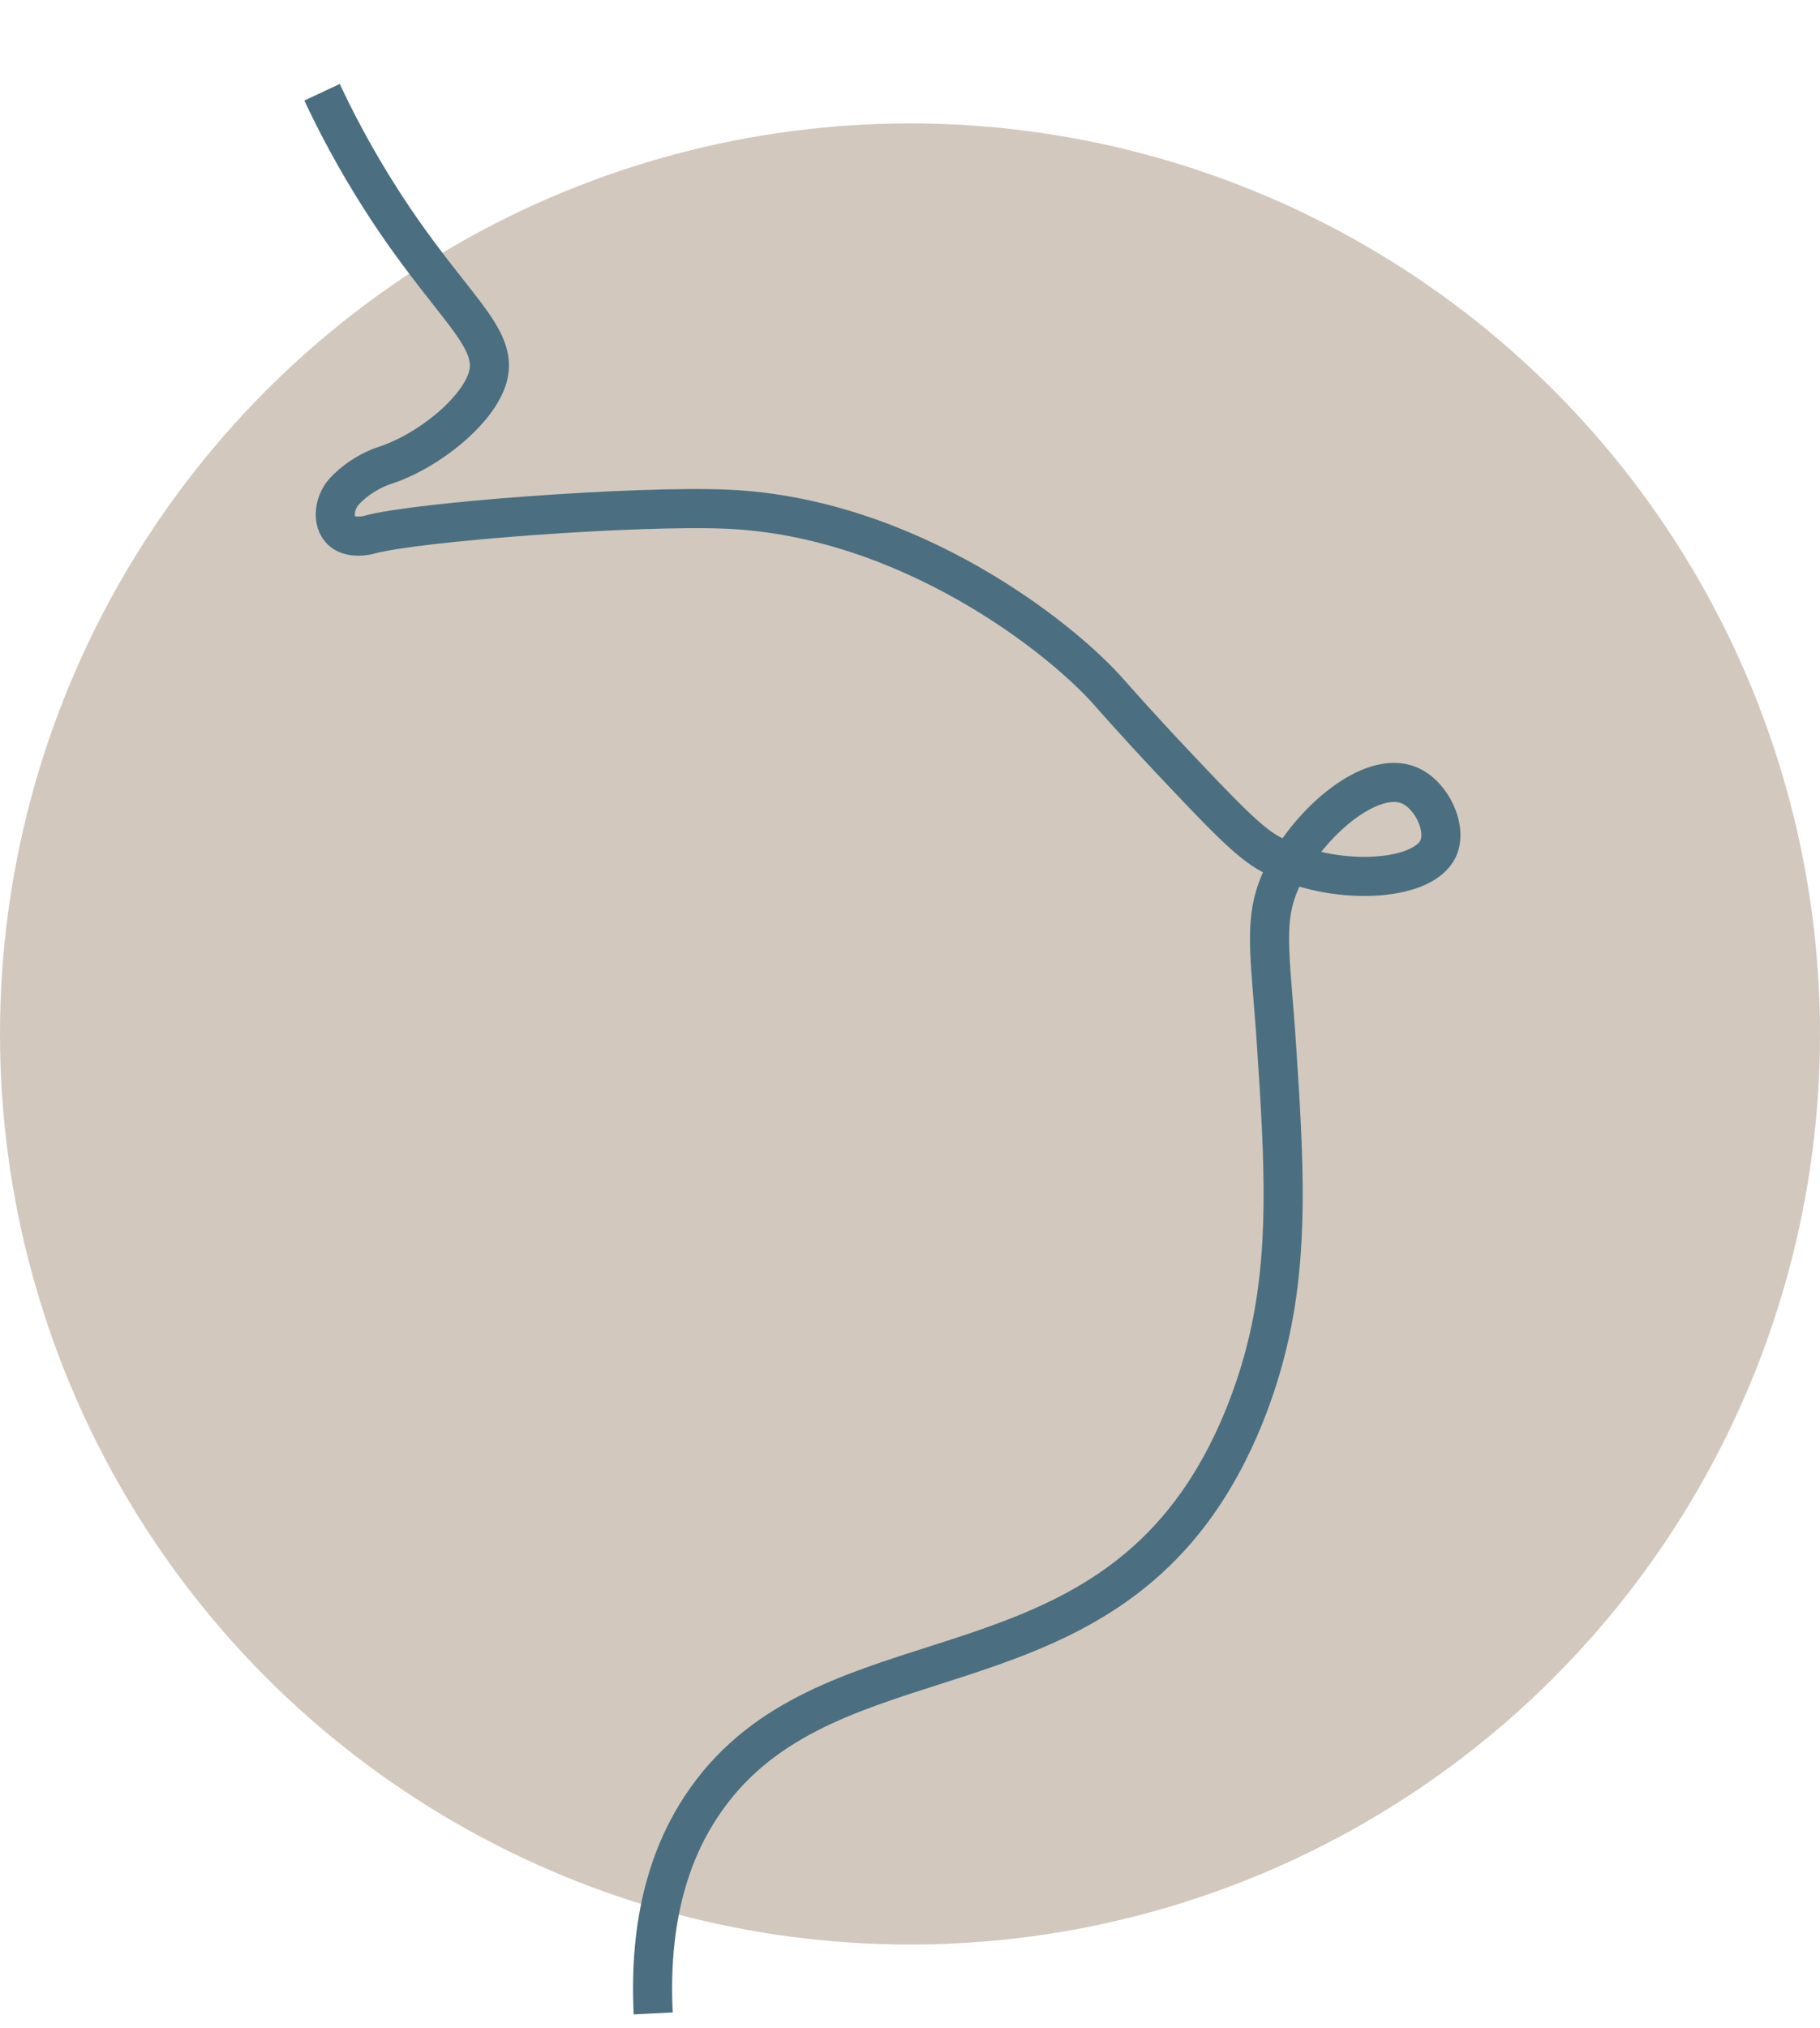
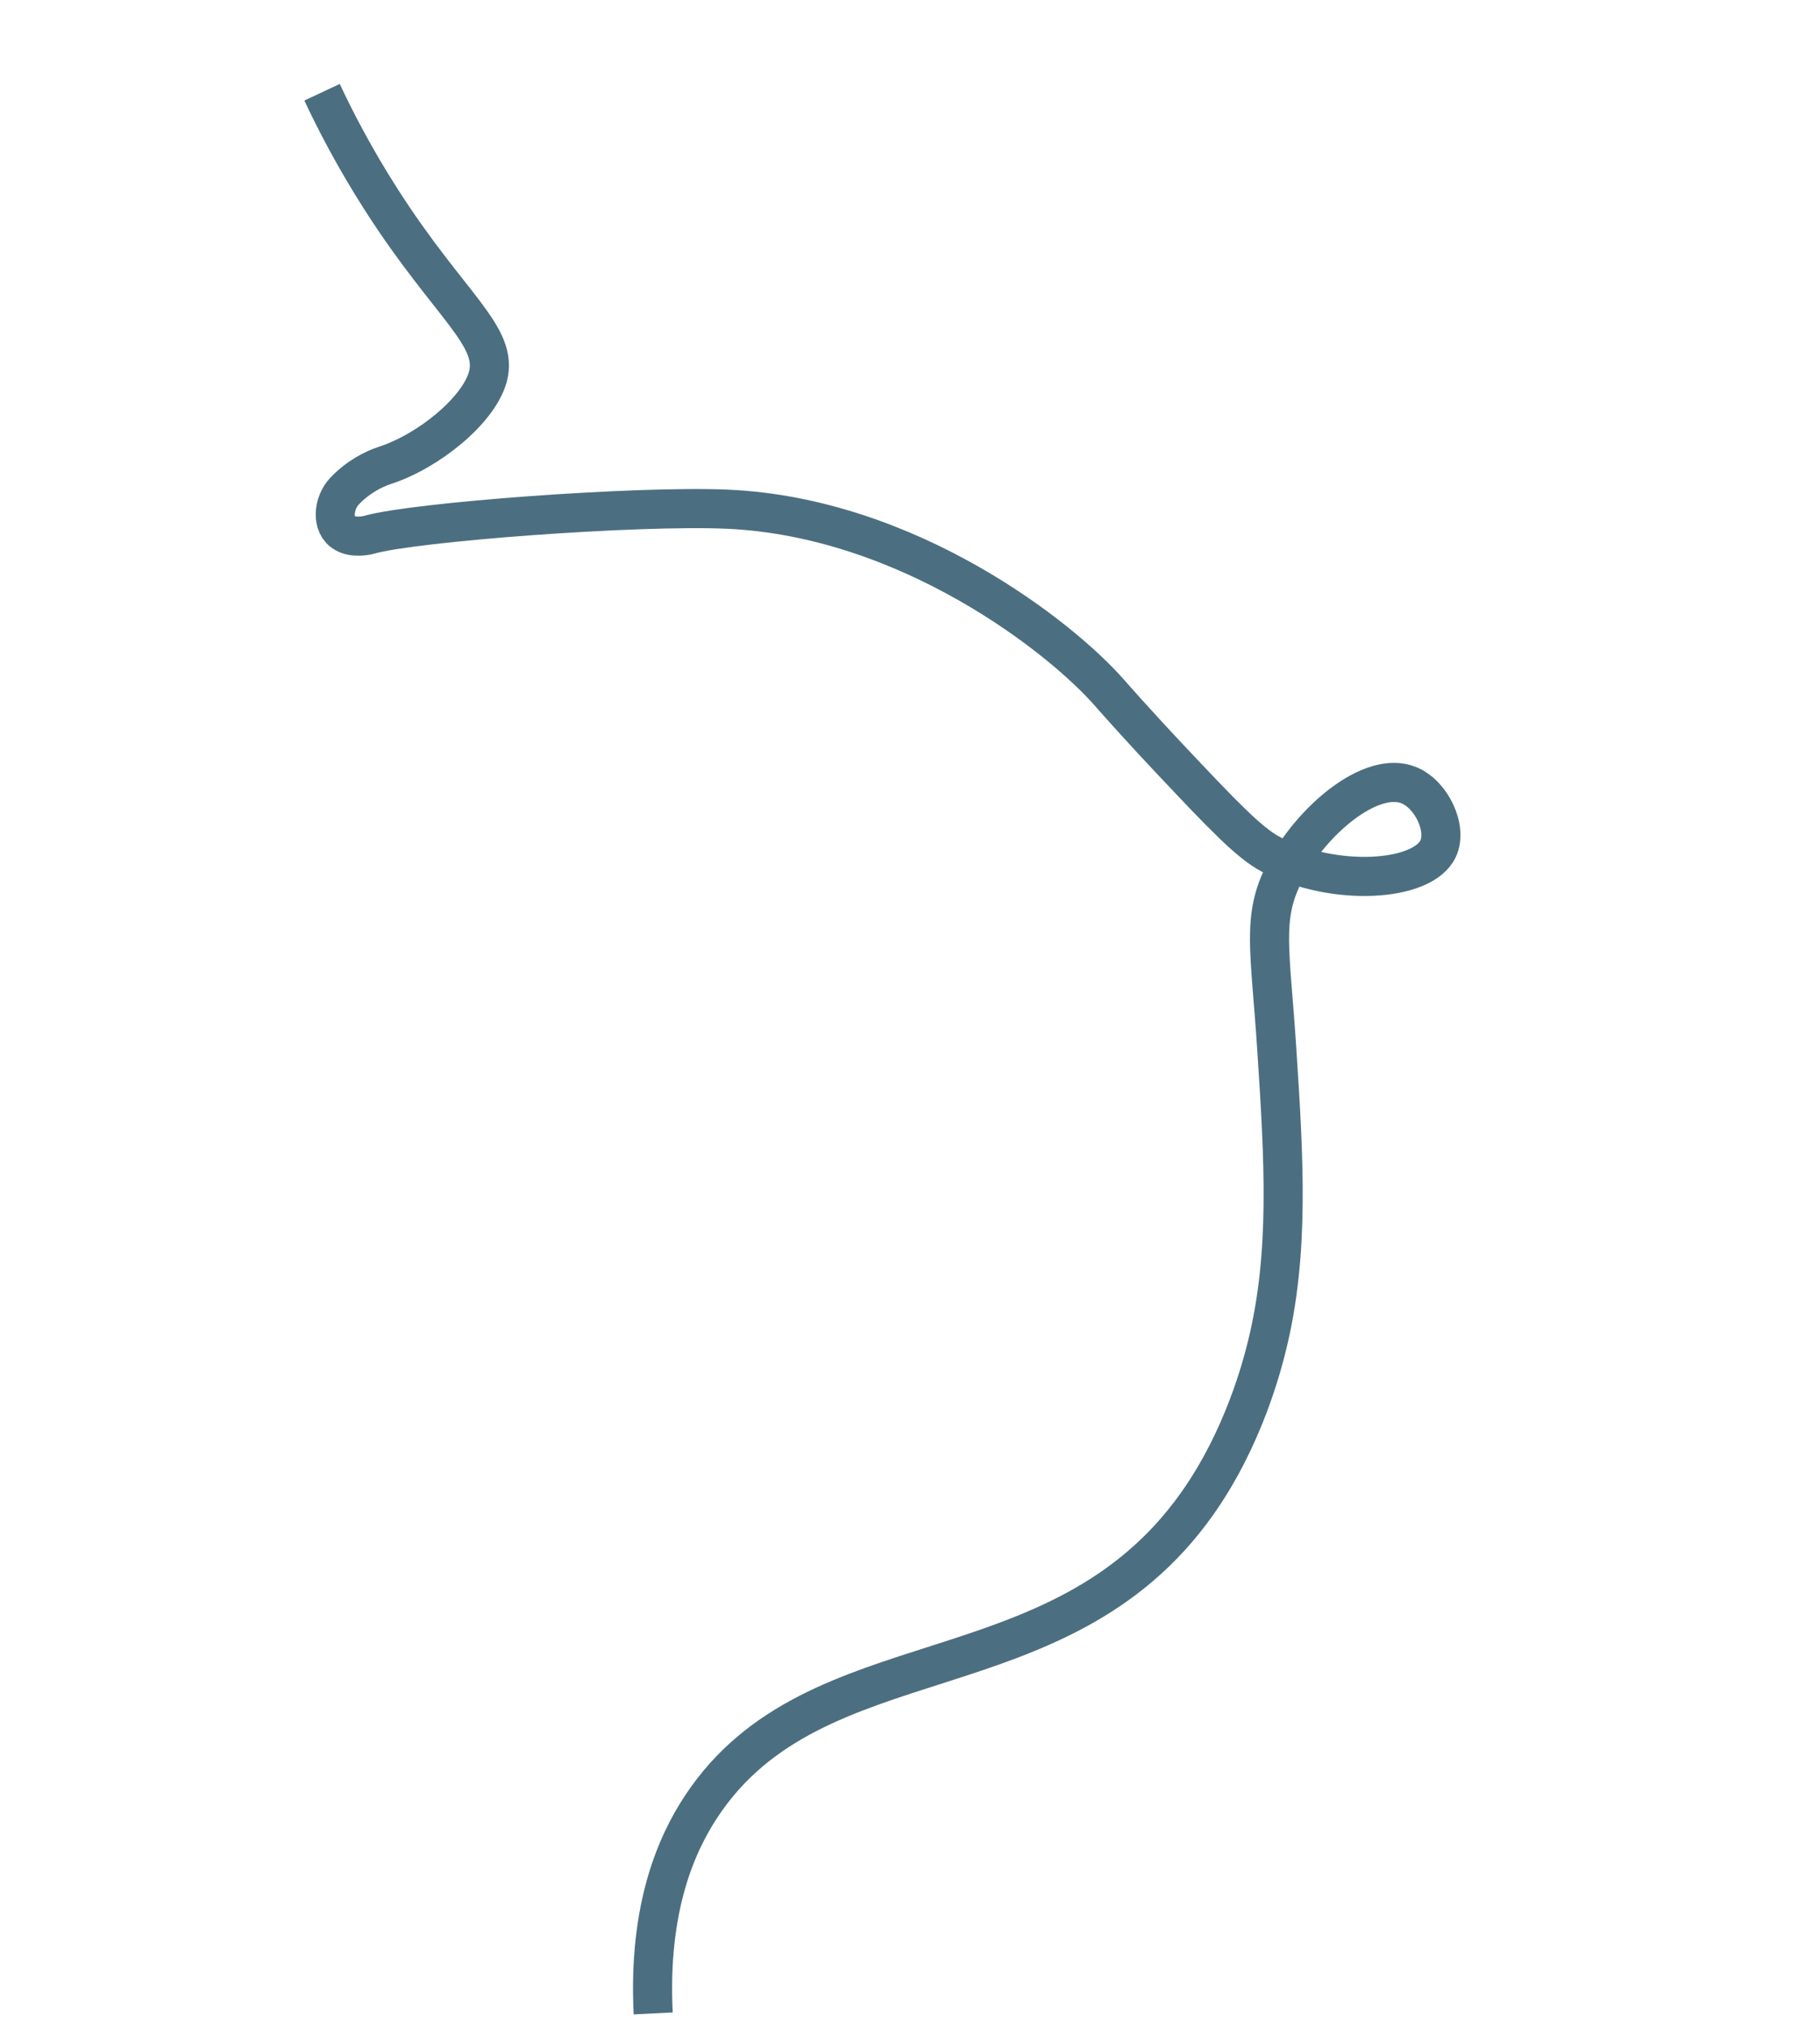
<svg xmlns="http://www.w3.org/2000/svg" width="88" height="98" viewBox="0 0 88 98" fill="none">
  <g id="Circle icon">
-     <circle id="Ellipse 1" cx="44" cy="49.964" r="44" fill="#D2C8BE" />
    <path id="Icon" d="M15.572 4.457C16.17 5.735 17.11 7.584 18.461 9.688C21.749 14.809 24.142 16.247 23.583 18.227C23.131 19.83 20.741 21.797 18.598 22.493C18.1 22.654 17.308 23.039 16.648 23.745C16.119 24.31 16.002 25.383 16.678 25.761C17.11 26.002 17.694 25.885 17.863 25.837C20.065 25.218 30.796 24.411 35.179 24.606C43.927 24.997 51.303 30.801 53.642 33.473C53.683 33.521 54.893 34.901 56.6 36.713C59.126 39.391 60.411 40.742 61.457 41.287C64.481 42.862 68.778 42.62 69.535 41.011C69.994 40.035 69.224 38.398 68.129 37.946C66.308 37.194 63.407 39.647 62.112 42.158C60.989 44.334 61.42 45.886 61.731 50.646C62.087 56.067 62.354 60.572 61.269 64.994C61.025 65.983 60.136 69.481 57.884 72.662C51.19 82.116 39.425 78.935 33.907 87.291C32.723 89.083 31.327 92.165 31.583 97.293" stroke="#4B6F80" stroke-width="1.89" stroke-miterlimit="10" />
  </g>
</svg>